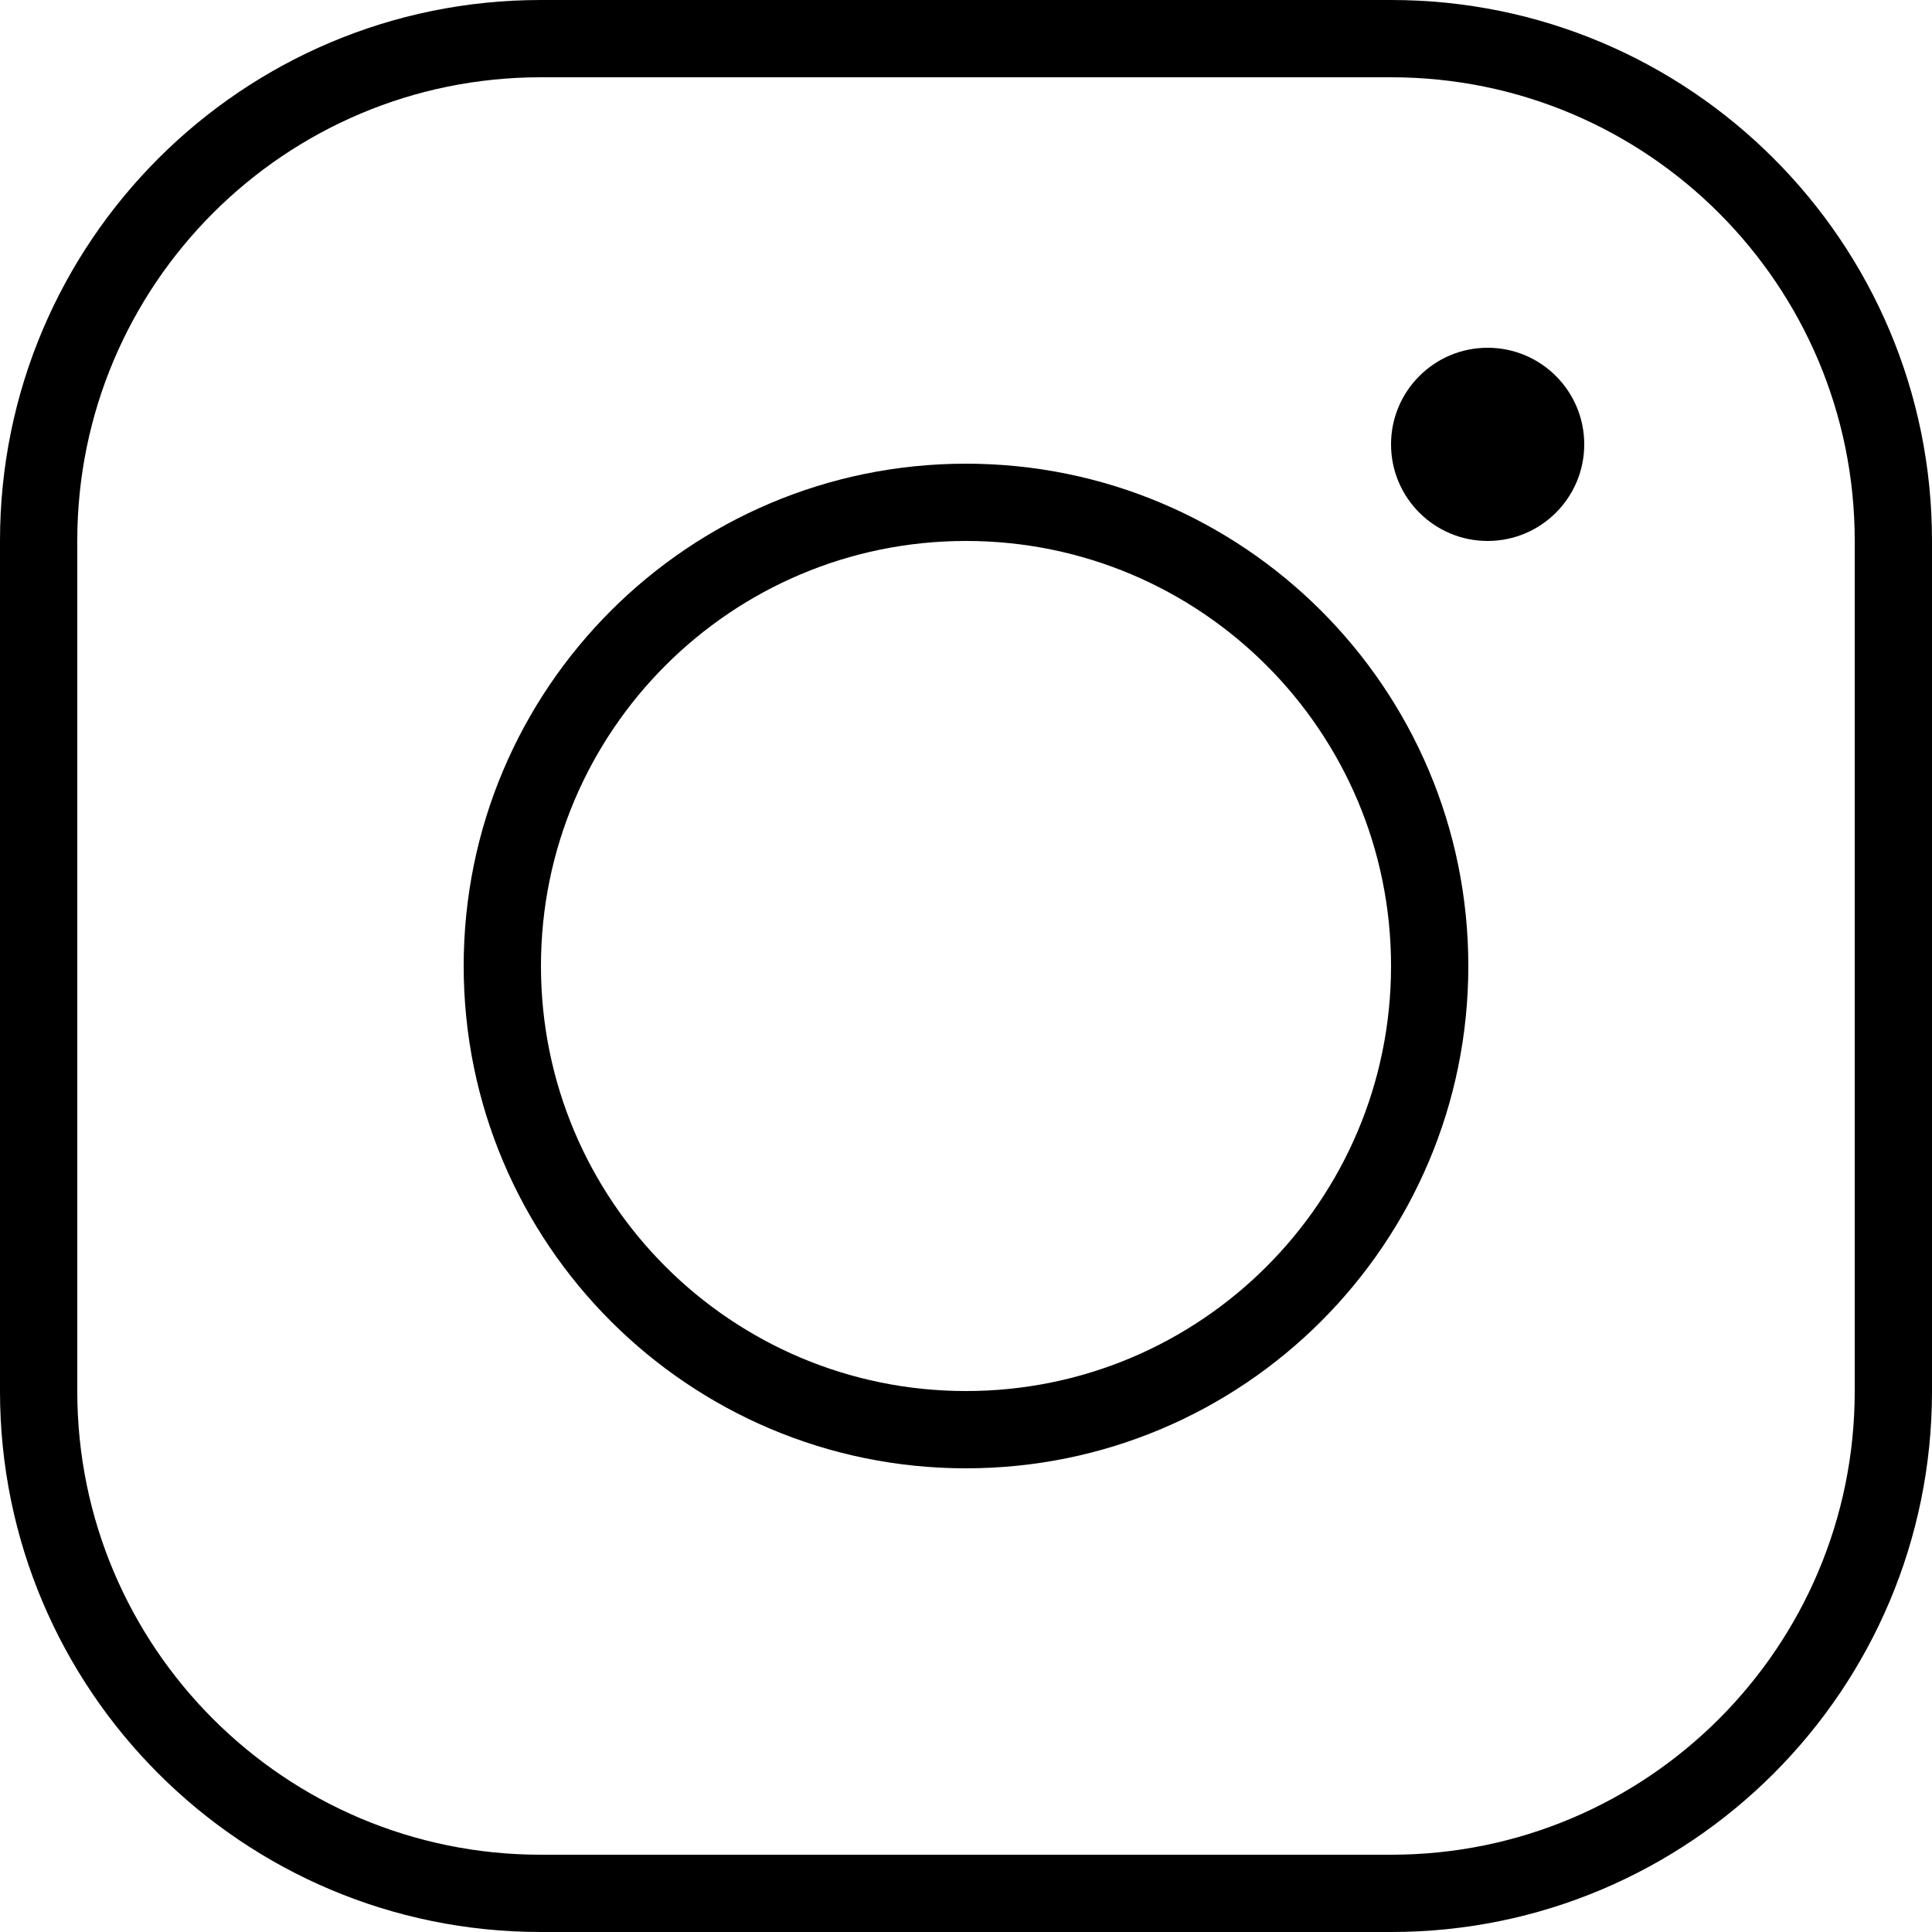
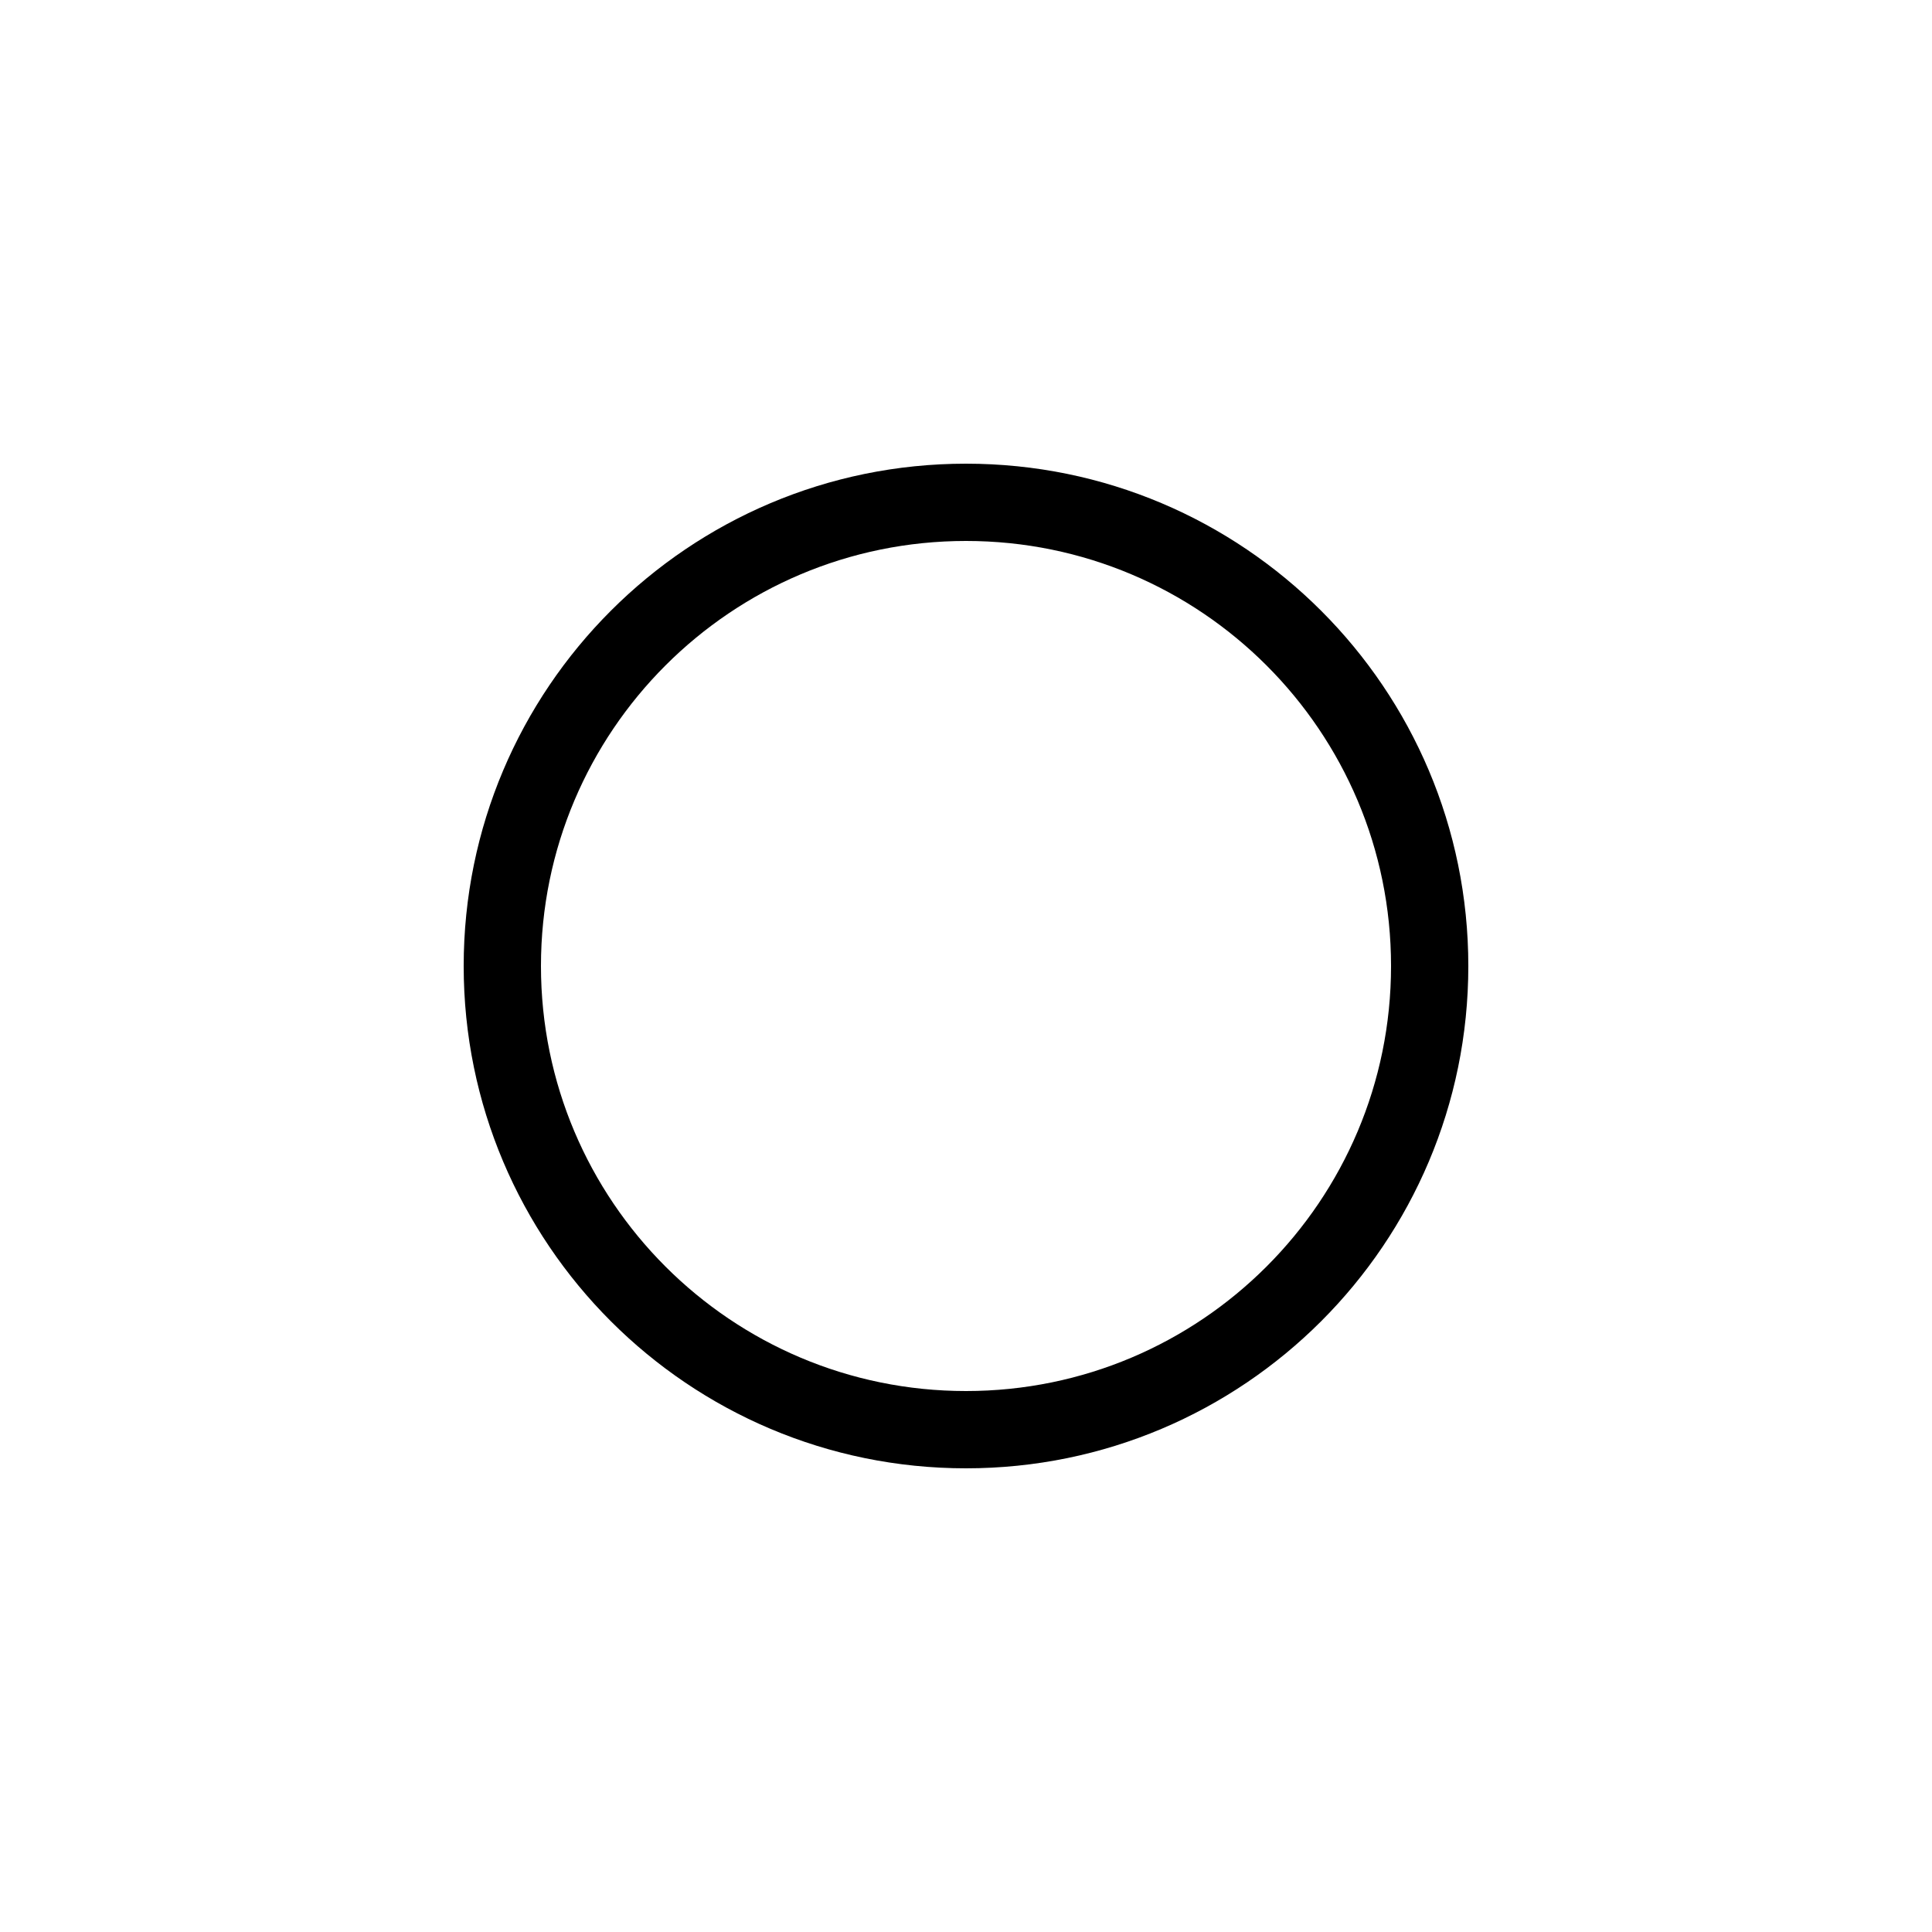
<svg xmlns="http://www.w3.org/2000/svg" width="50px" height="50px" viewBox="0 0 50 50" version="1.1">
  <title>social_instagram</title>
  <desc>Created with Sketch.</desc>
  <defs />
  <g id="Page-1" stroke="none" stroke-width="1" fill="none" fill-rule="evenodd">
    <g id="social_instagram" fill="#000000">
-       <path d="M2,36.006 C2,42.628 7.371,48 13.994,48 L36.006,48 C42.628,48 48,42.629 48,36.006 L48,13.994 C48,7.372 42.629,2 36.006,2 L13.994,2 C7.372,2 2,7.371 2,13.994 L2,36.006 Z M13.994,0 L36.006,0 C43.735,0 50,6.269 50,13.994 L50,36.006 C50,43.735 43.731,50 36.006,50 L13.994,50 C6.265,50 0,43.731 0,36.006 L0,13.994 C0,6.265 6.269,0 13.994,0 Z" id="Rectangle-119" />
-       <circle id="Oval-8" cx="38.5" cy="11.5" r="2.5" />
      <path d="M36,25 C36,18.925 31.075,14 25,14 C18.925,14 14,18.925 14,25 C14,31.075 18.925,36 25,36 C31.075,36 36,31.075 36,25 Z M12,25 C12,17.82 17.82,12 25,12 C32.18,12 38,17.82 38,25 C38,32.18 32.18,38 25,38 C17.82,38 12,32.18 12,25 Z" id="Oval-6" />
    </g>
  </g>
</svg>